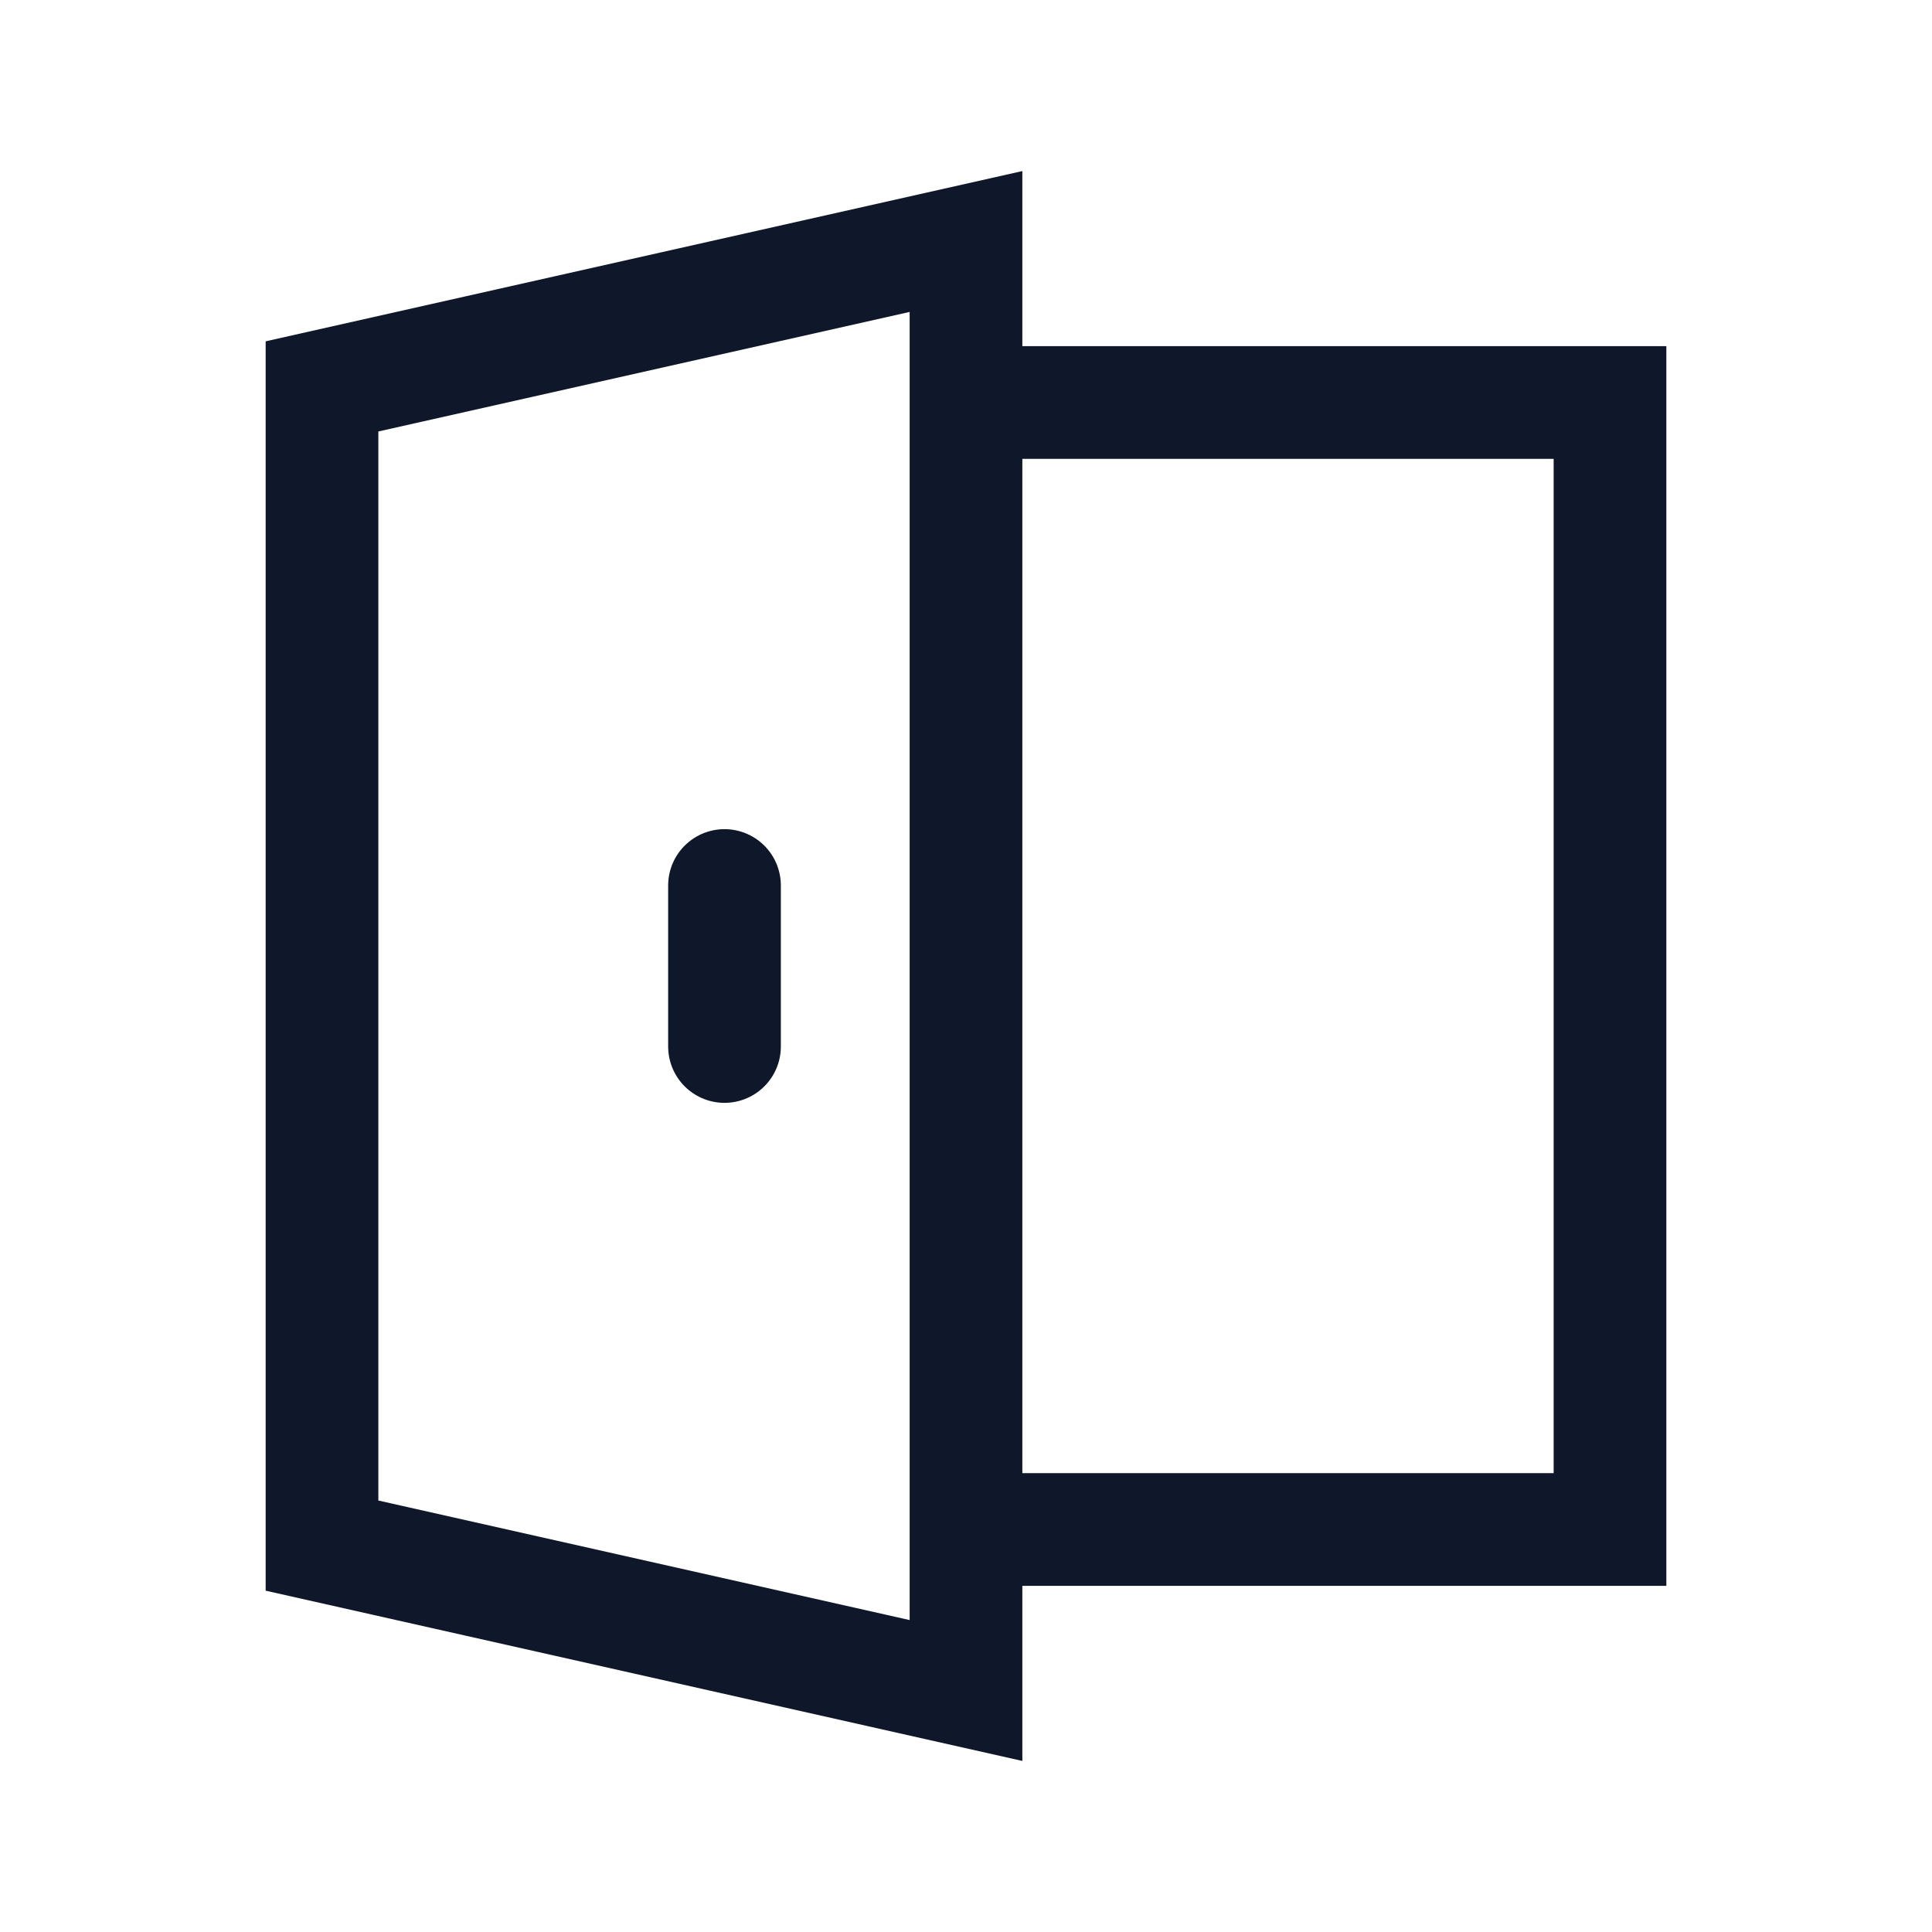
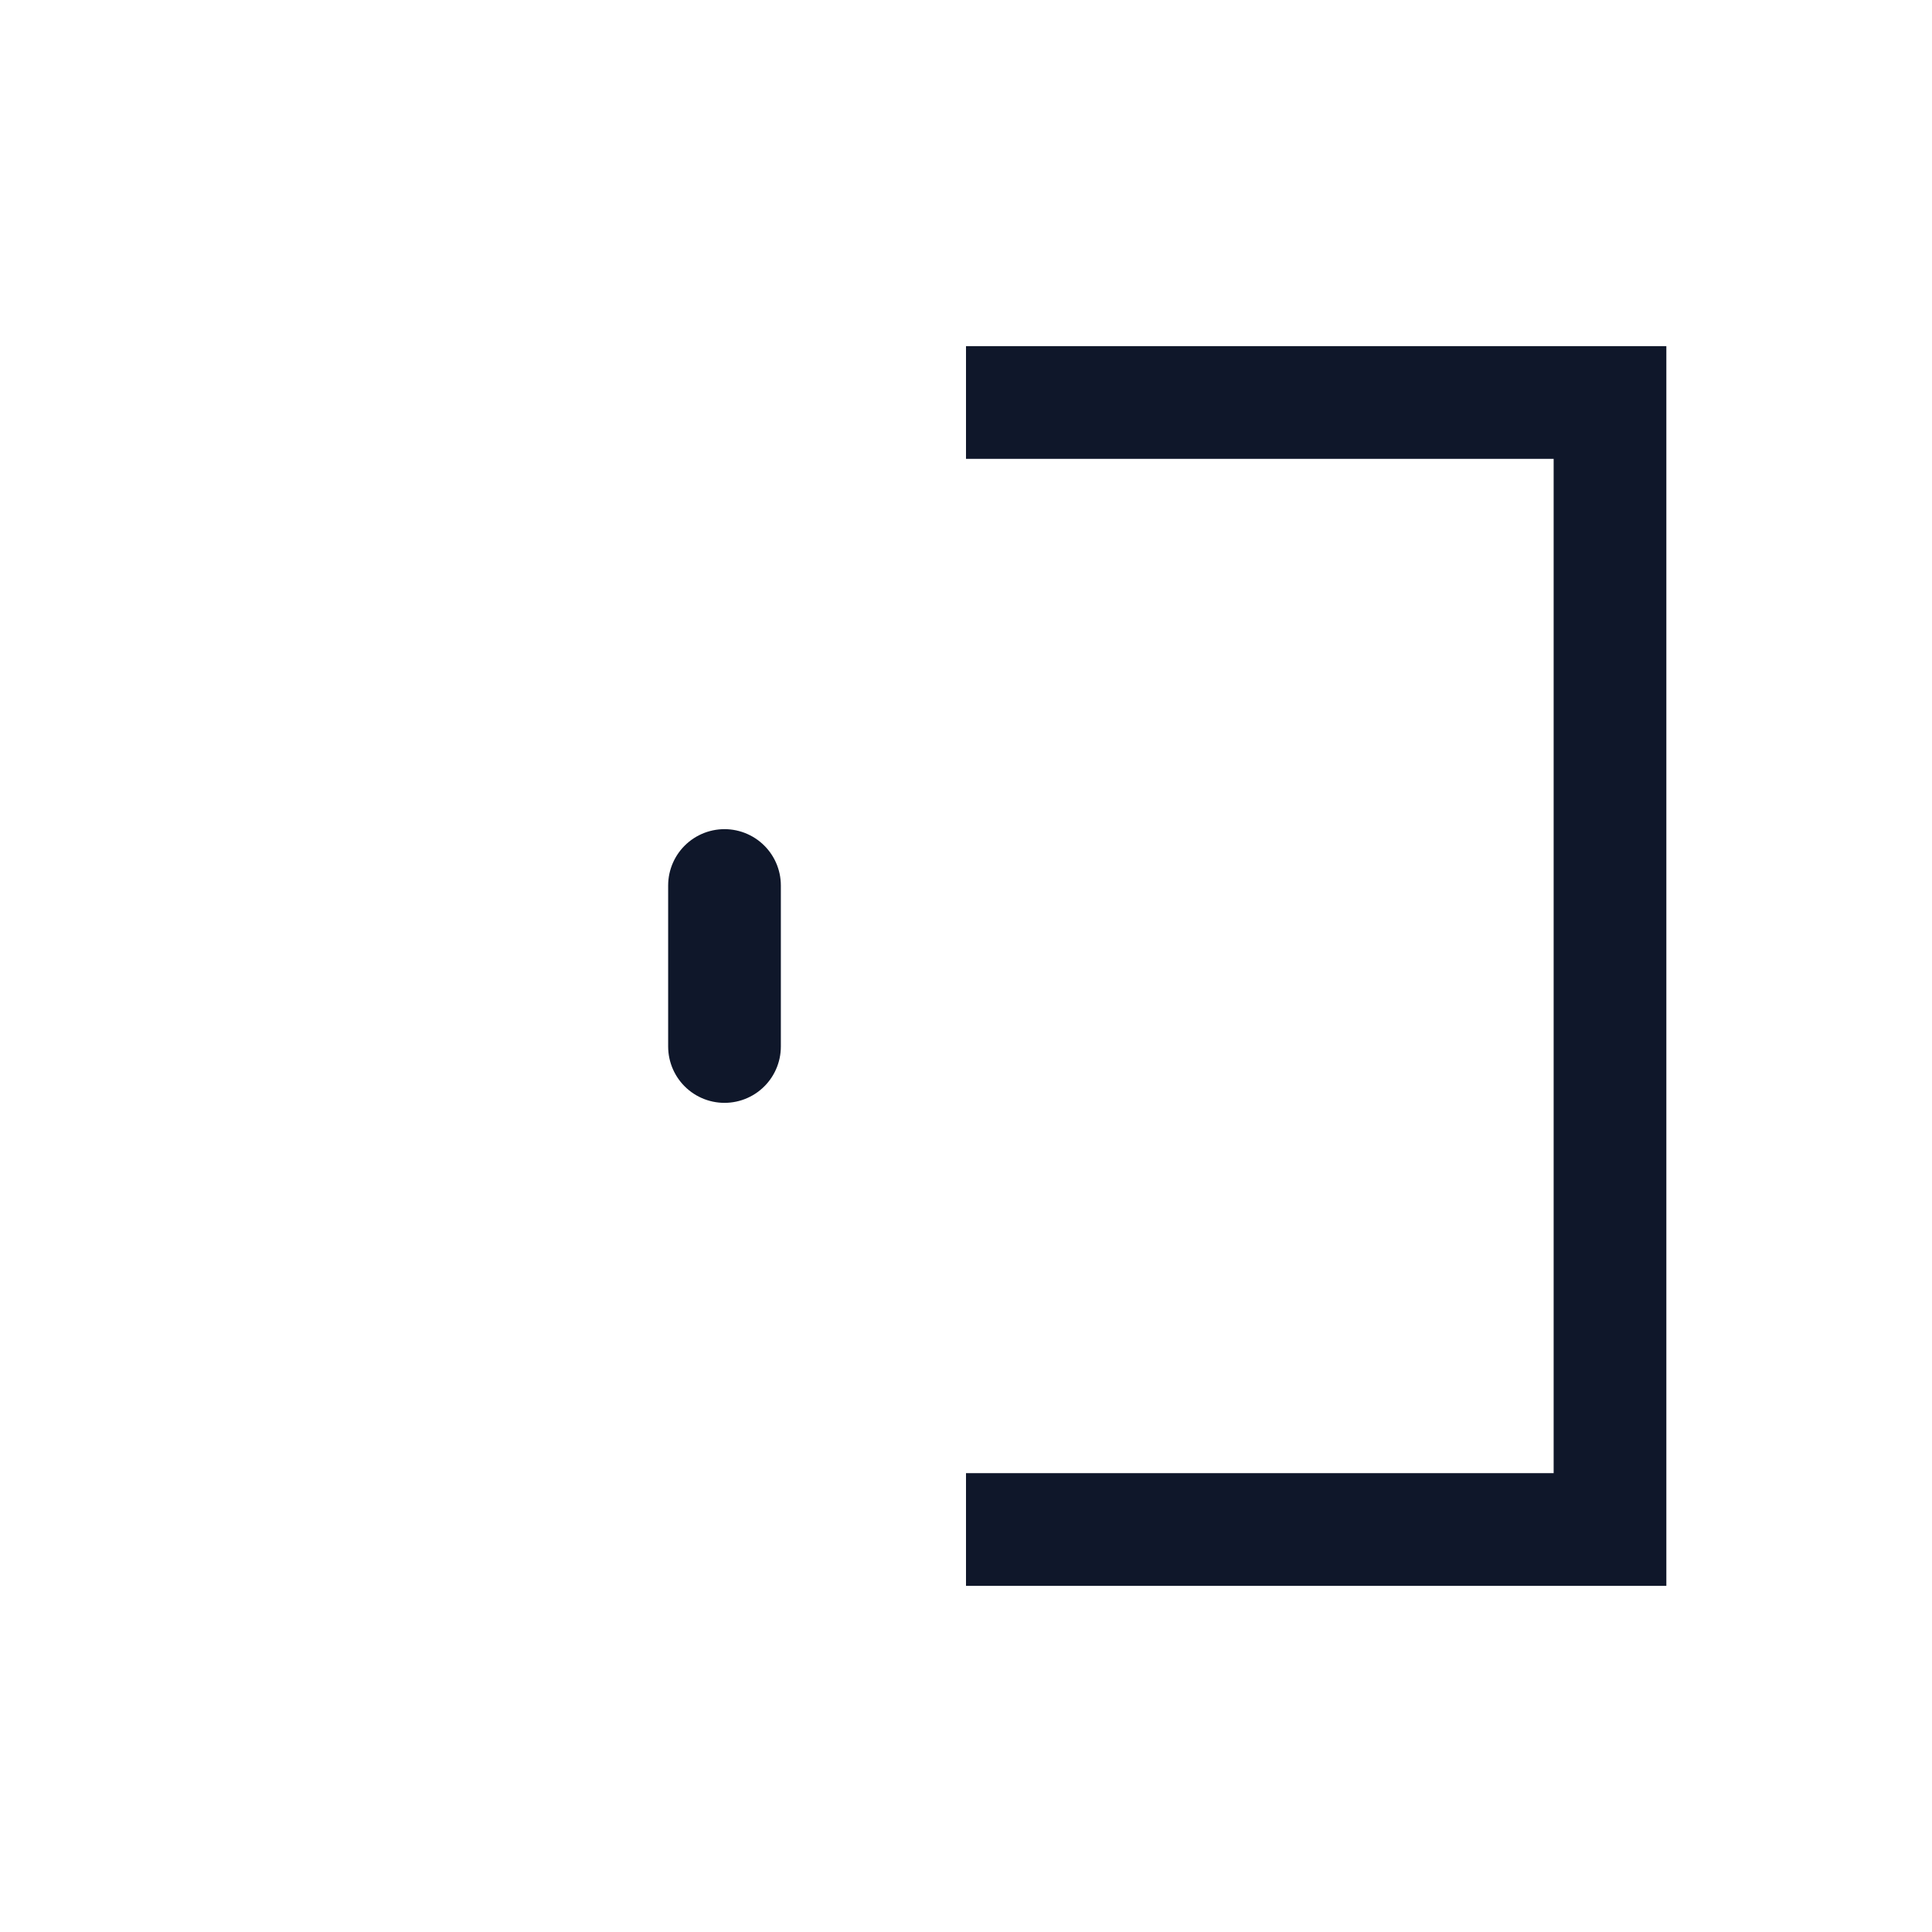
<svg xmlns="http://www.w3.org/2000/svg" width="24" height="24" viewBox="0 0 24 24" fill="none">
-   <path d="M4 4.8V19.2L12 21V3L4 4.8Z" stroke="#0F172A" stroke-width="1.4" />
  <path d="M12 5H20V19H12" stroke="#0F172A" stroke-width="1.4" />
  <path d="M9 11V13" stroke="#0F172A" stroke-width="1.4" stroke-linecap="round" stroke-linejoin="round" />
</svg>